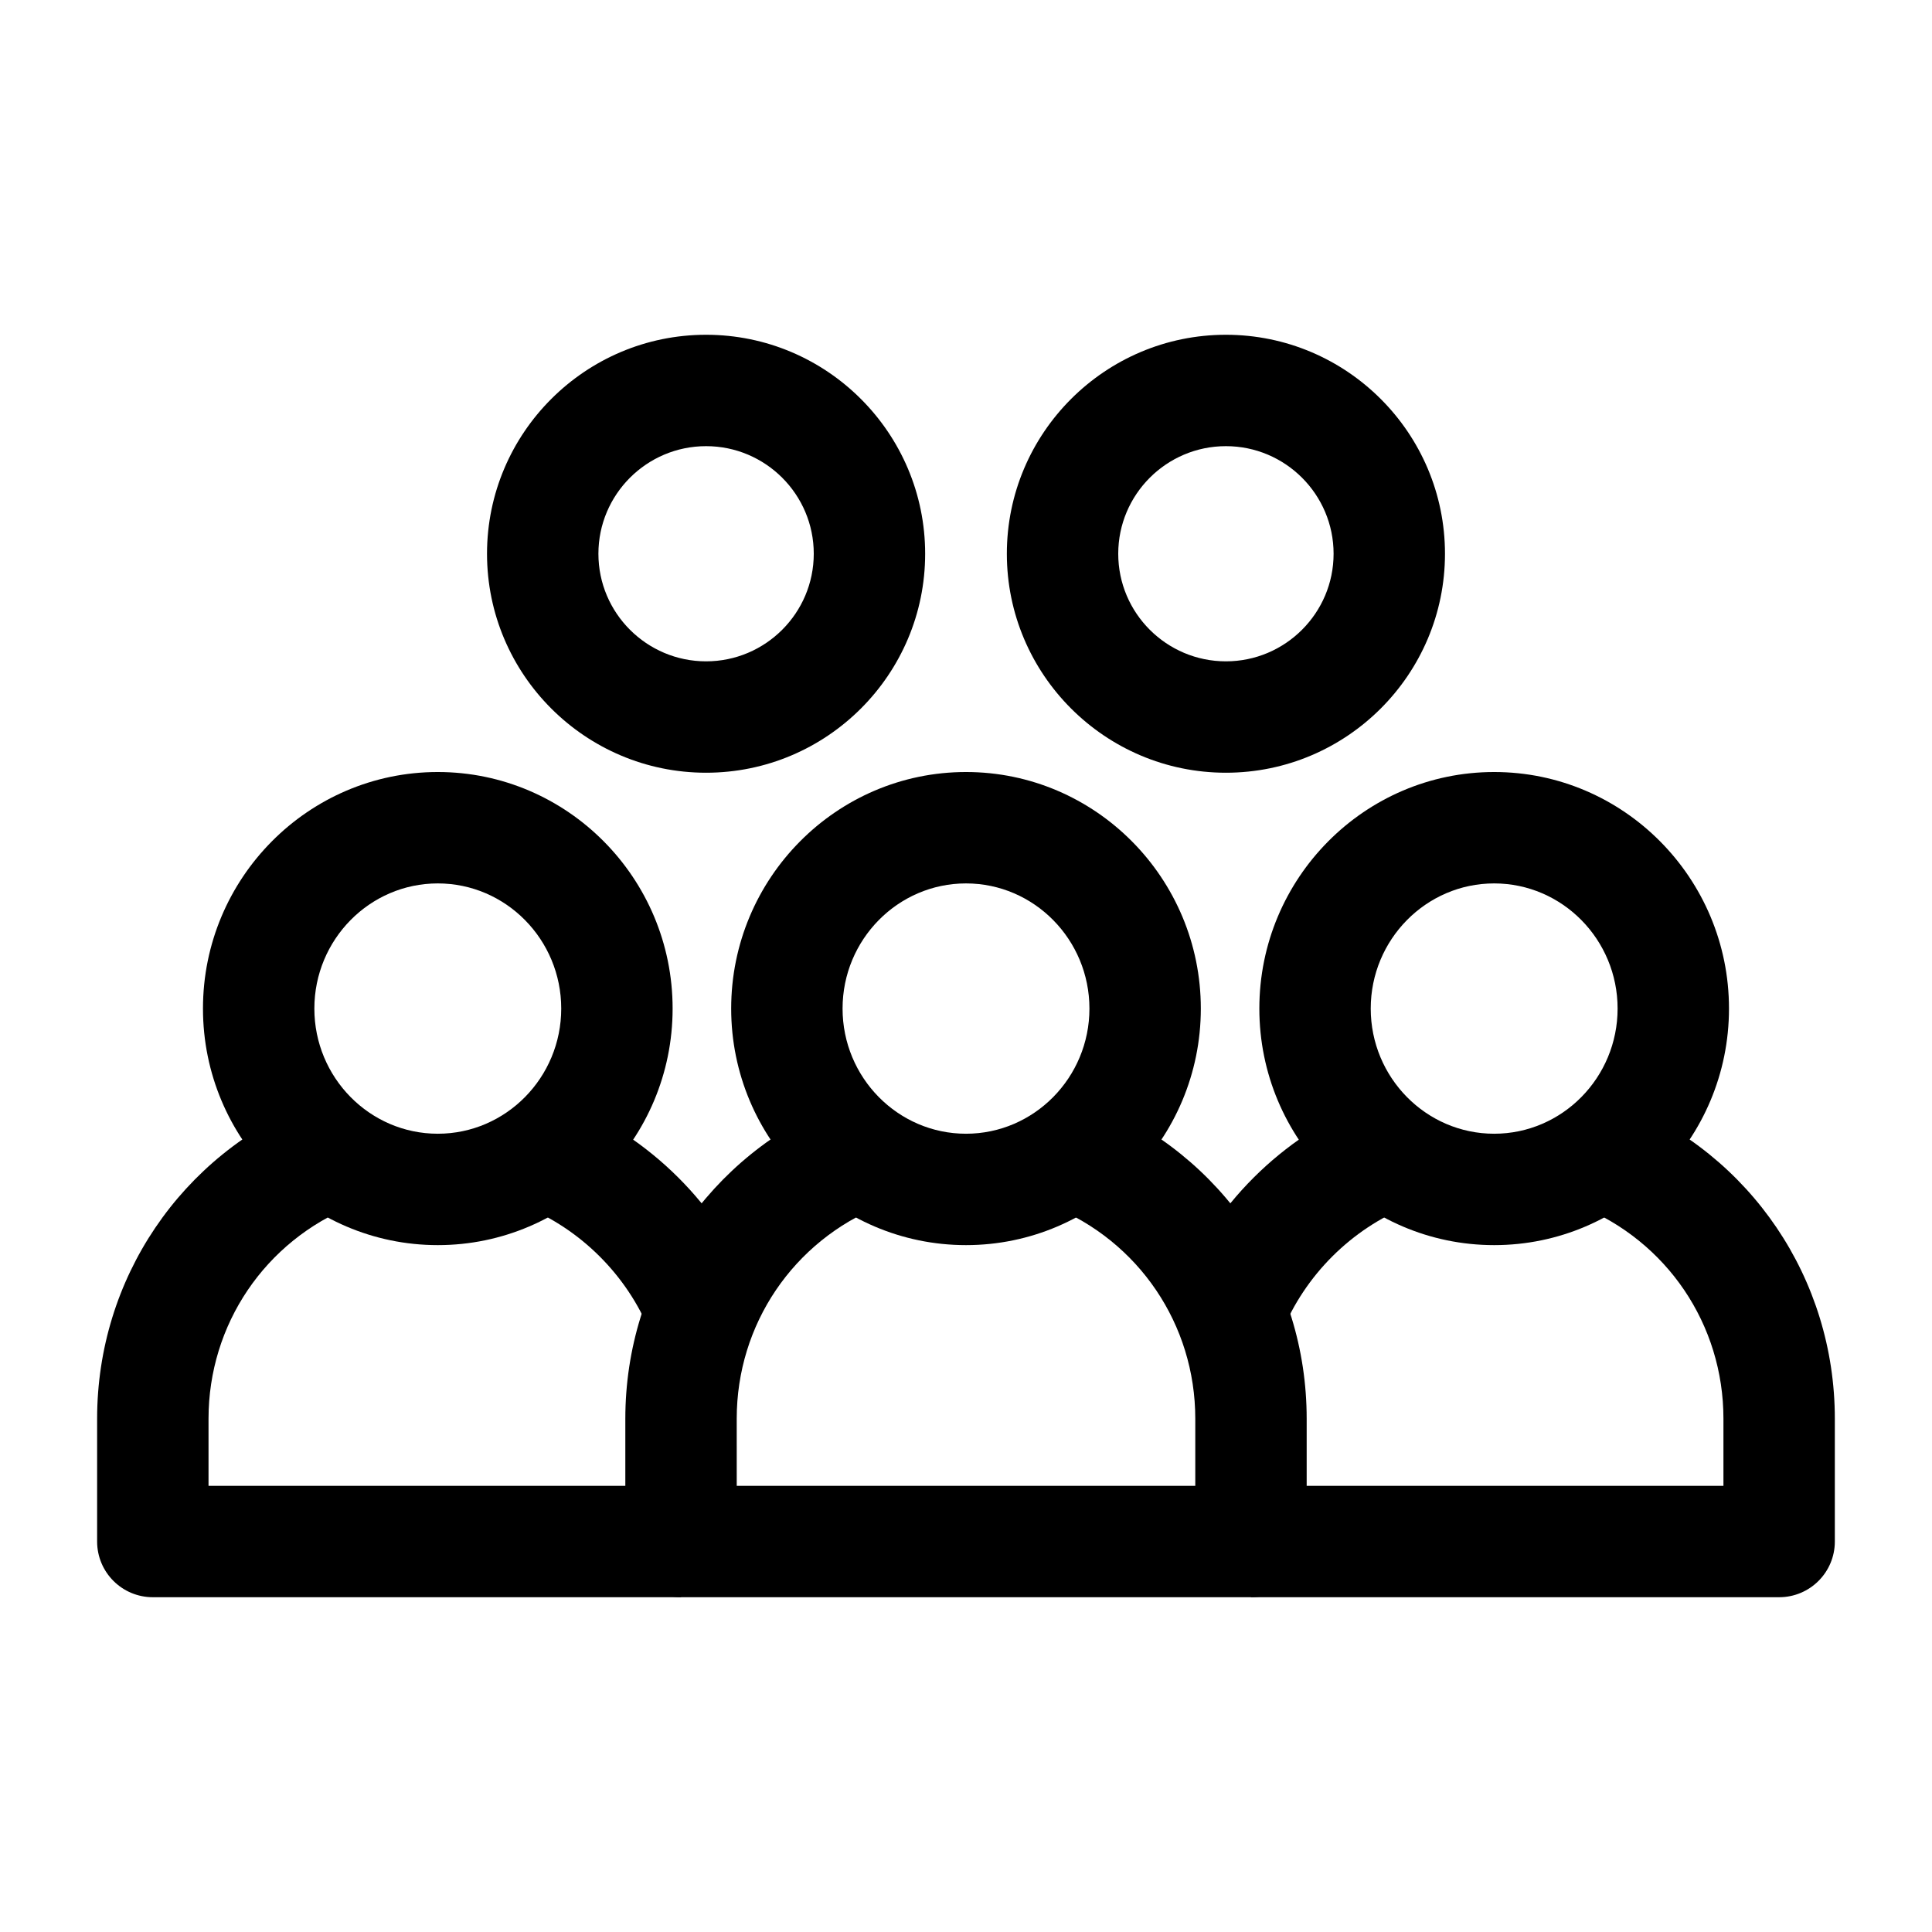
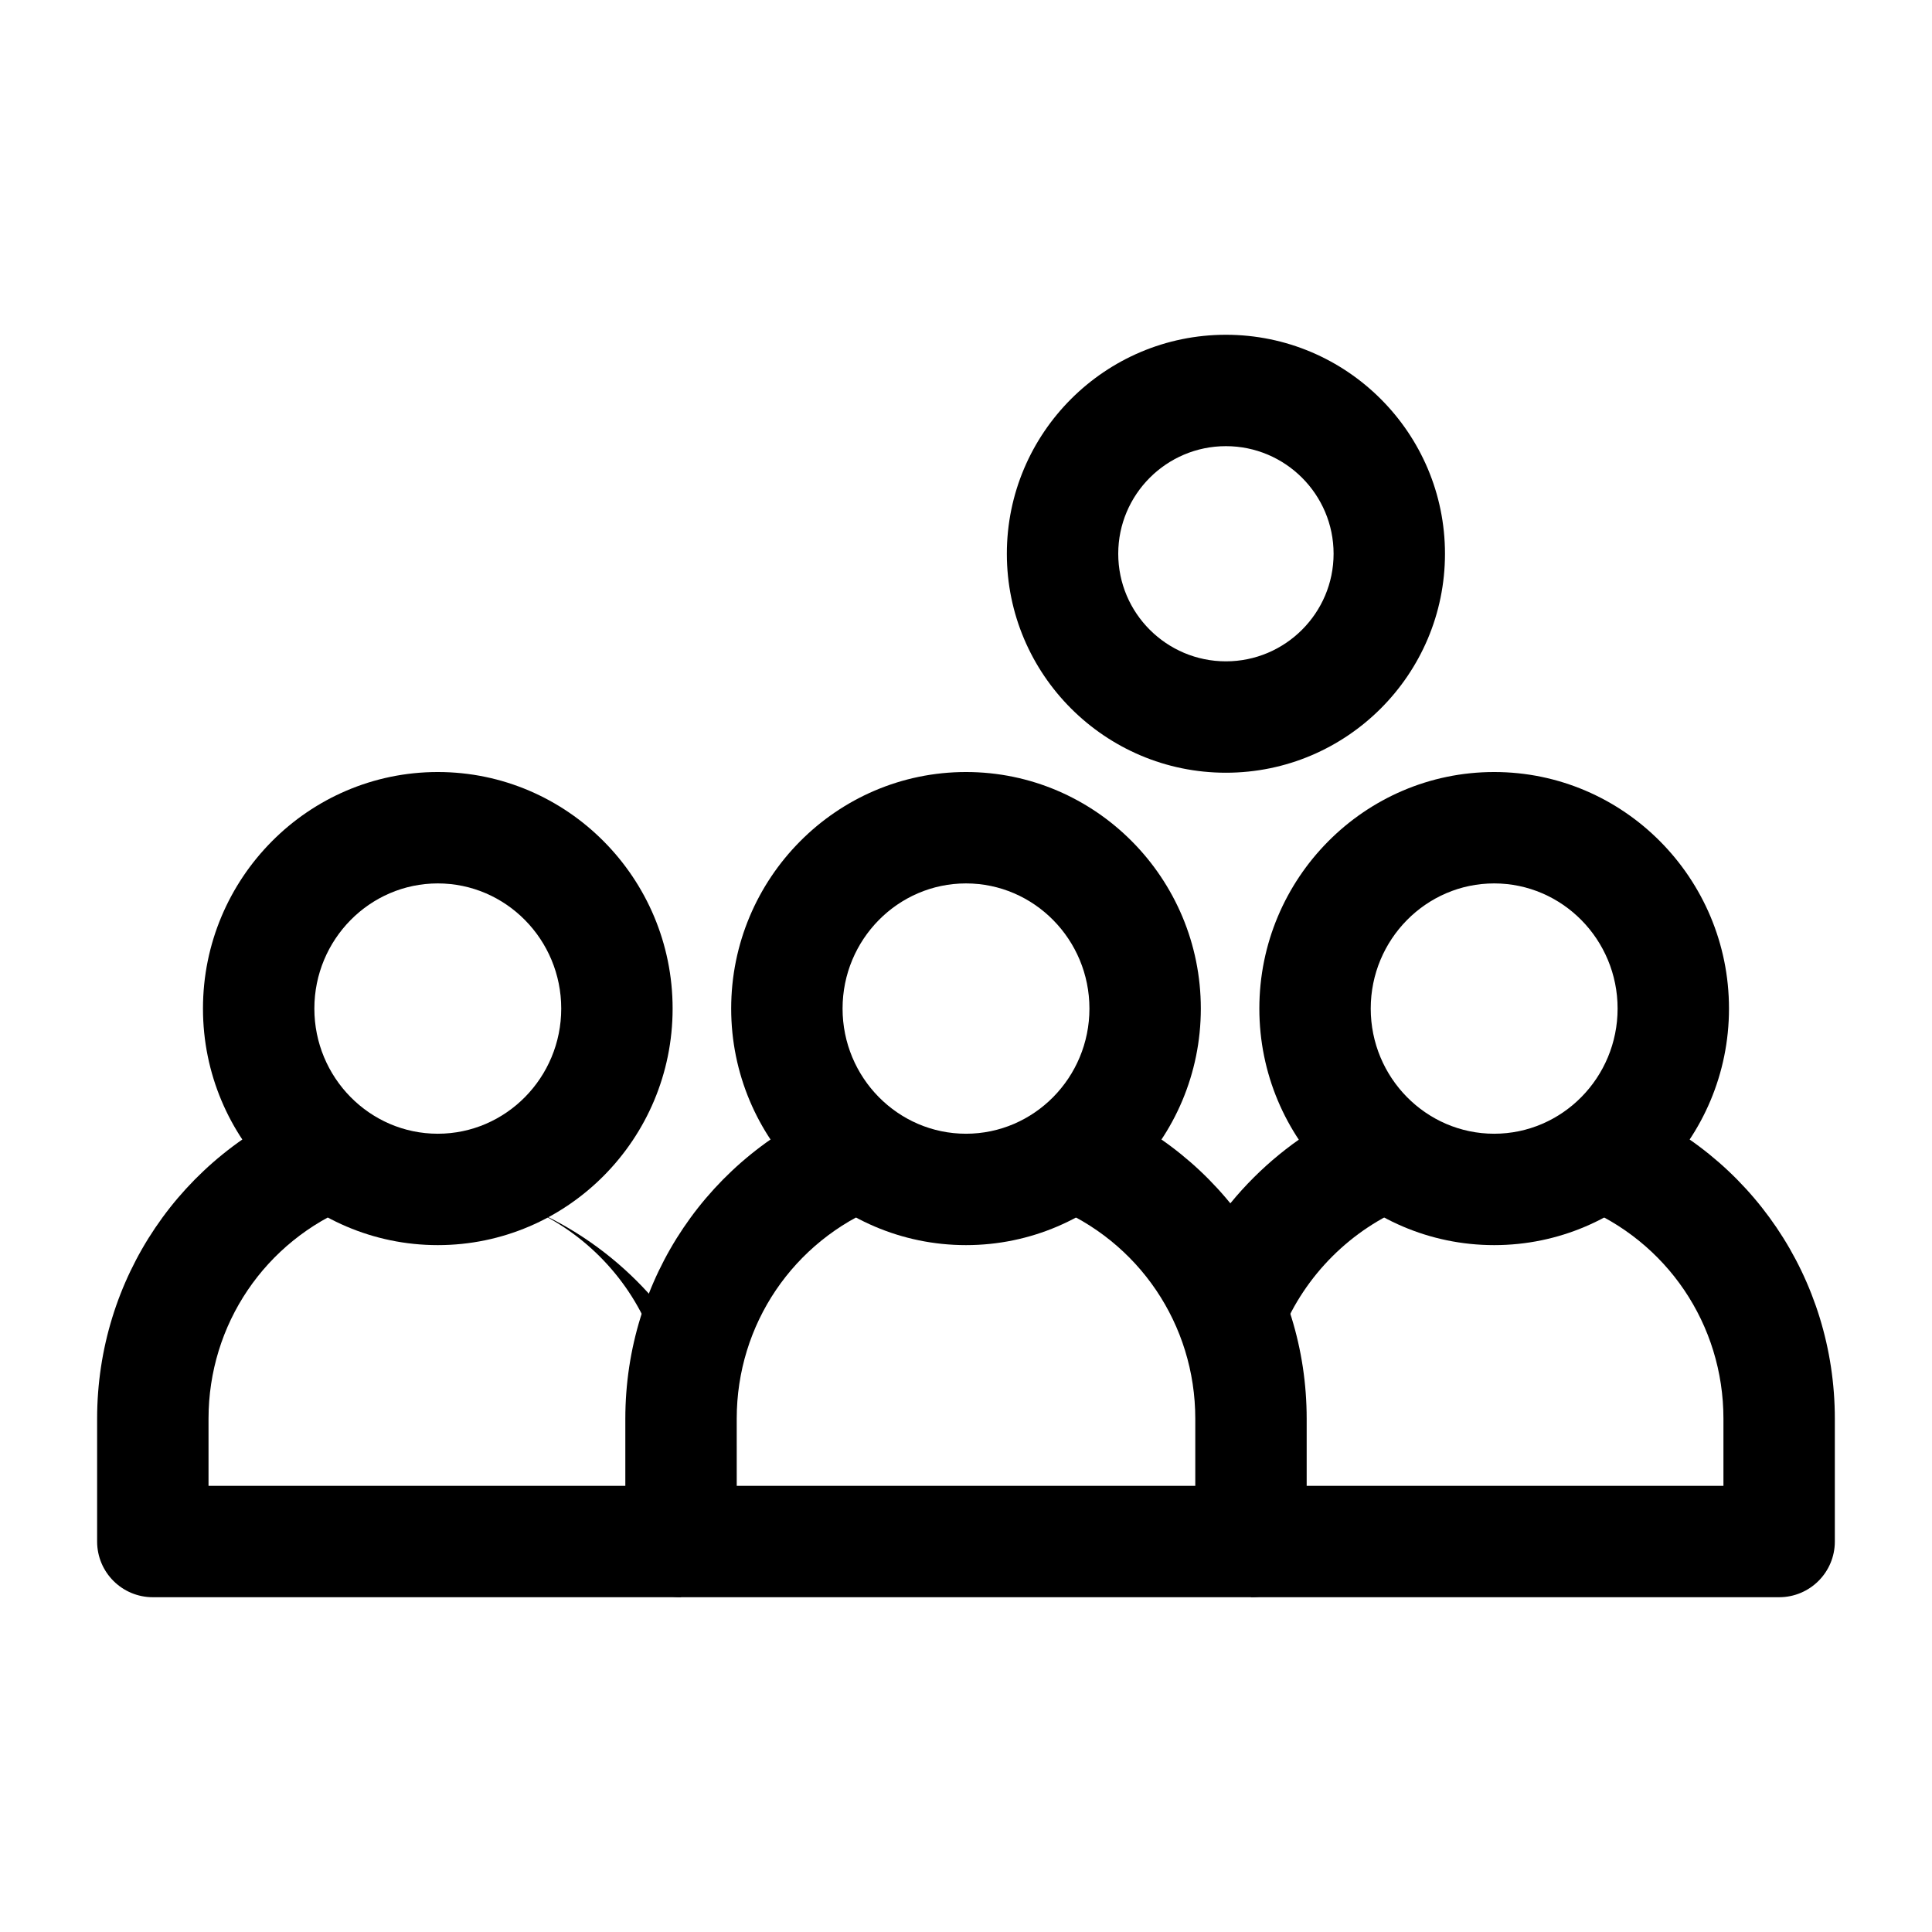
<svg xmlns="http://www.w3.org/2000/svg" fill="#000000" width="800px" height="800px" version="1.1" viewBox="144 144 512 512">
  <g>
    <path d="m260.02 473.97c-34.312 0-62.23-28.121-62.23-62.688s27.918-62.688 62.23-62.688 62.23 28.121 62.23 62.688-27.914 62.688-62.23 62.688zm0-95.855c-18.035 0-32.711 14.879-32.711 33.168 0 18.289 14.676 33.168 32.711 33.168 18.035 0 32.711-14.879 32.711-33.168 0-18.289-14.676-33.168-32.711-33.168z" />
    <path d="m539.97 473.97c-34.312 0-62.23-28.121-62.23-62.688s27.918-62.688 62.23-62.688 62.23 28.121 62.23 62.688-27.914 62.688-62.23 62.688zm0-95.855c-18.035 0-32.711 14.879-32.711 33.168 0 18.289 14.676 33.168 32.711 33.168s32.711-14.879 32.711-33.168c0-18.289-14.672-33.168-32.711-33.168z" />
    <path d="m400 473.97c-34.312 0-62.23-28.121-62.23-62.688s27.918-62.688 62.23-62.688 62.23 28.121 62.23 62.688-27.918 62.688-62.23 62.688zm0-95.855c-18.035 0-32.711 14.879-32.711 33.168 0 18.289 14.672 33.168 32.711 33.168 18.035 0 32.711-14.879 32.711-33.168-0.004-18.289-14.676-33.168-32.711-33.168z" />
    <path d="m475.52 567.28h-151.04c-8.152 0-14.762-6.609-14.762-14.762v-32.559c0-37.062 22.23-69.945 56.633-83.777l11.012 27.391c-23.16 9.309-38.125 31.441-38.125 56.387l0.004 17.801h121.52v-17.797c0-24.945-14.965-47.078-38.125-56.387l11.012-27.391c34.402 13.828 56.633 46.715 56.633 83.777v32.559c0 8.152-6.609 14.758-14.762 14.758z" />
    <path d="m324.48 567.28h-139.98c-8.152 0-14.762-6.609-14.762-14.762v-32.559c0-37.062 22.23-69.945 56.633-83.777l11.012 27.391c-23.156 9.312-38.121 31.445-38.121 56.391v17.797h125.21z" />
-     <path d="m316.33 497.12c-6.176-15.203-18.445-27.438-33.66-33.559l11.02-27.387c22.602 9.094 40.824 27.258 49.992 49.836z" />
+     <path d="m316.33 497.12c-6.176-15.203-18.445-27.438-33.66-33.559c22.602 9.094 40.824 27.258 49.992 49.836z" />
    <path d="m483.67 497.12-27.352-11.109c9.168-22.578 27.391-40.746 49.992-49.836l11.02 27.387c-15.219 6.121-27.484 18.355-33.66 33.559z" />
    <path d="m615.5 567.28h-139.98v-29.52h125.21v-17.797c0-24.945-14.965-47.078-38.125-56.387l11.012-27.391c34.402 13.828 56.633 46.715 56.633 83.777v32.559c0 8.152-6.606 14.758-14.758 14.758z" />
-     <path d="m331.12 348.78c-32.012 0-58.055-26.035-58.055-58.031 0-32 26.043-58.031 58.055-58.031 32.012 0 58.055 26.035 58.055 58.031 0.004 32-26.039 58.031-58.055 58.031zm0-86.543c-15.734 0-28.535 12.793-28.535 28.512 0 15.723 12.801 28.512 28.535 28.512 15.734 0 28.535-12.793 28.535-28.512 0.004-15.723-12.801-28.512-28.535-28.512z" />
    <path d="m468.88 348.78c-32.012 0-58.055-26.035-58.055-58.031 0-32 26.043-58.031 58.055-58.031 32.012 0 58.055 26.035 58.055 58.031 0 32-26.043 58.031-58.055 58.031zm0-86.543c-15.734 0-28.535 12.793-28.535 28.512 0 15.723 12.801 28.512 28.535 28.512s28.535-12.793 28.535-28.512c0-15.723-12.801-28.512-28.535-28.512z" />
  </g>
</svg>